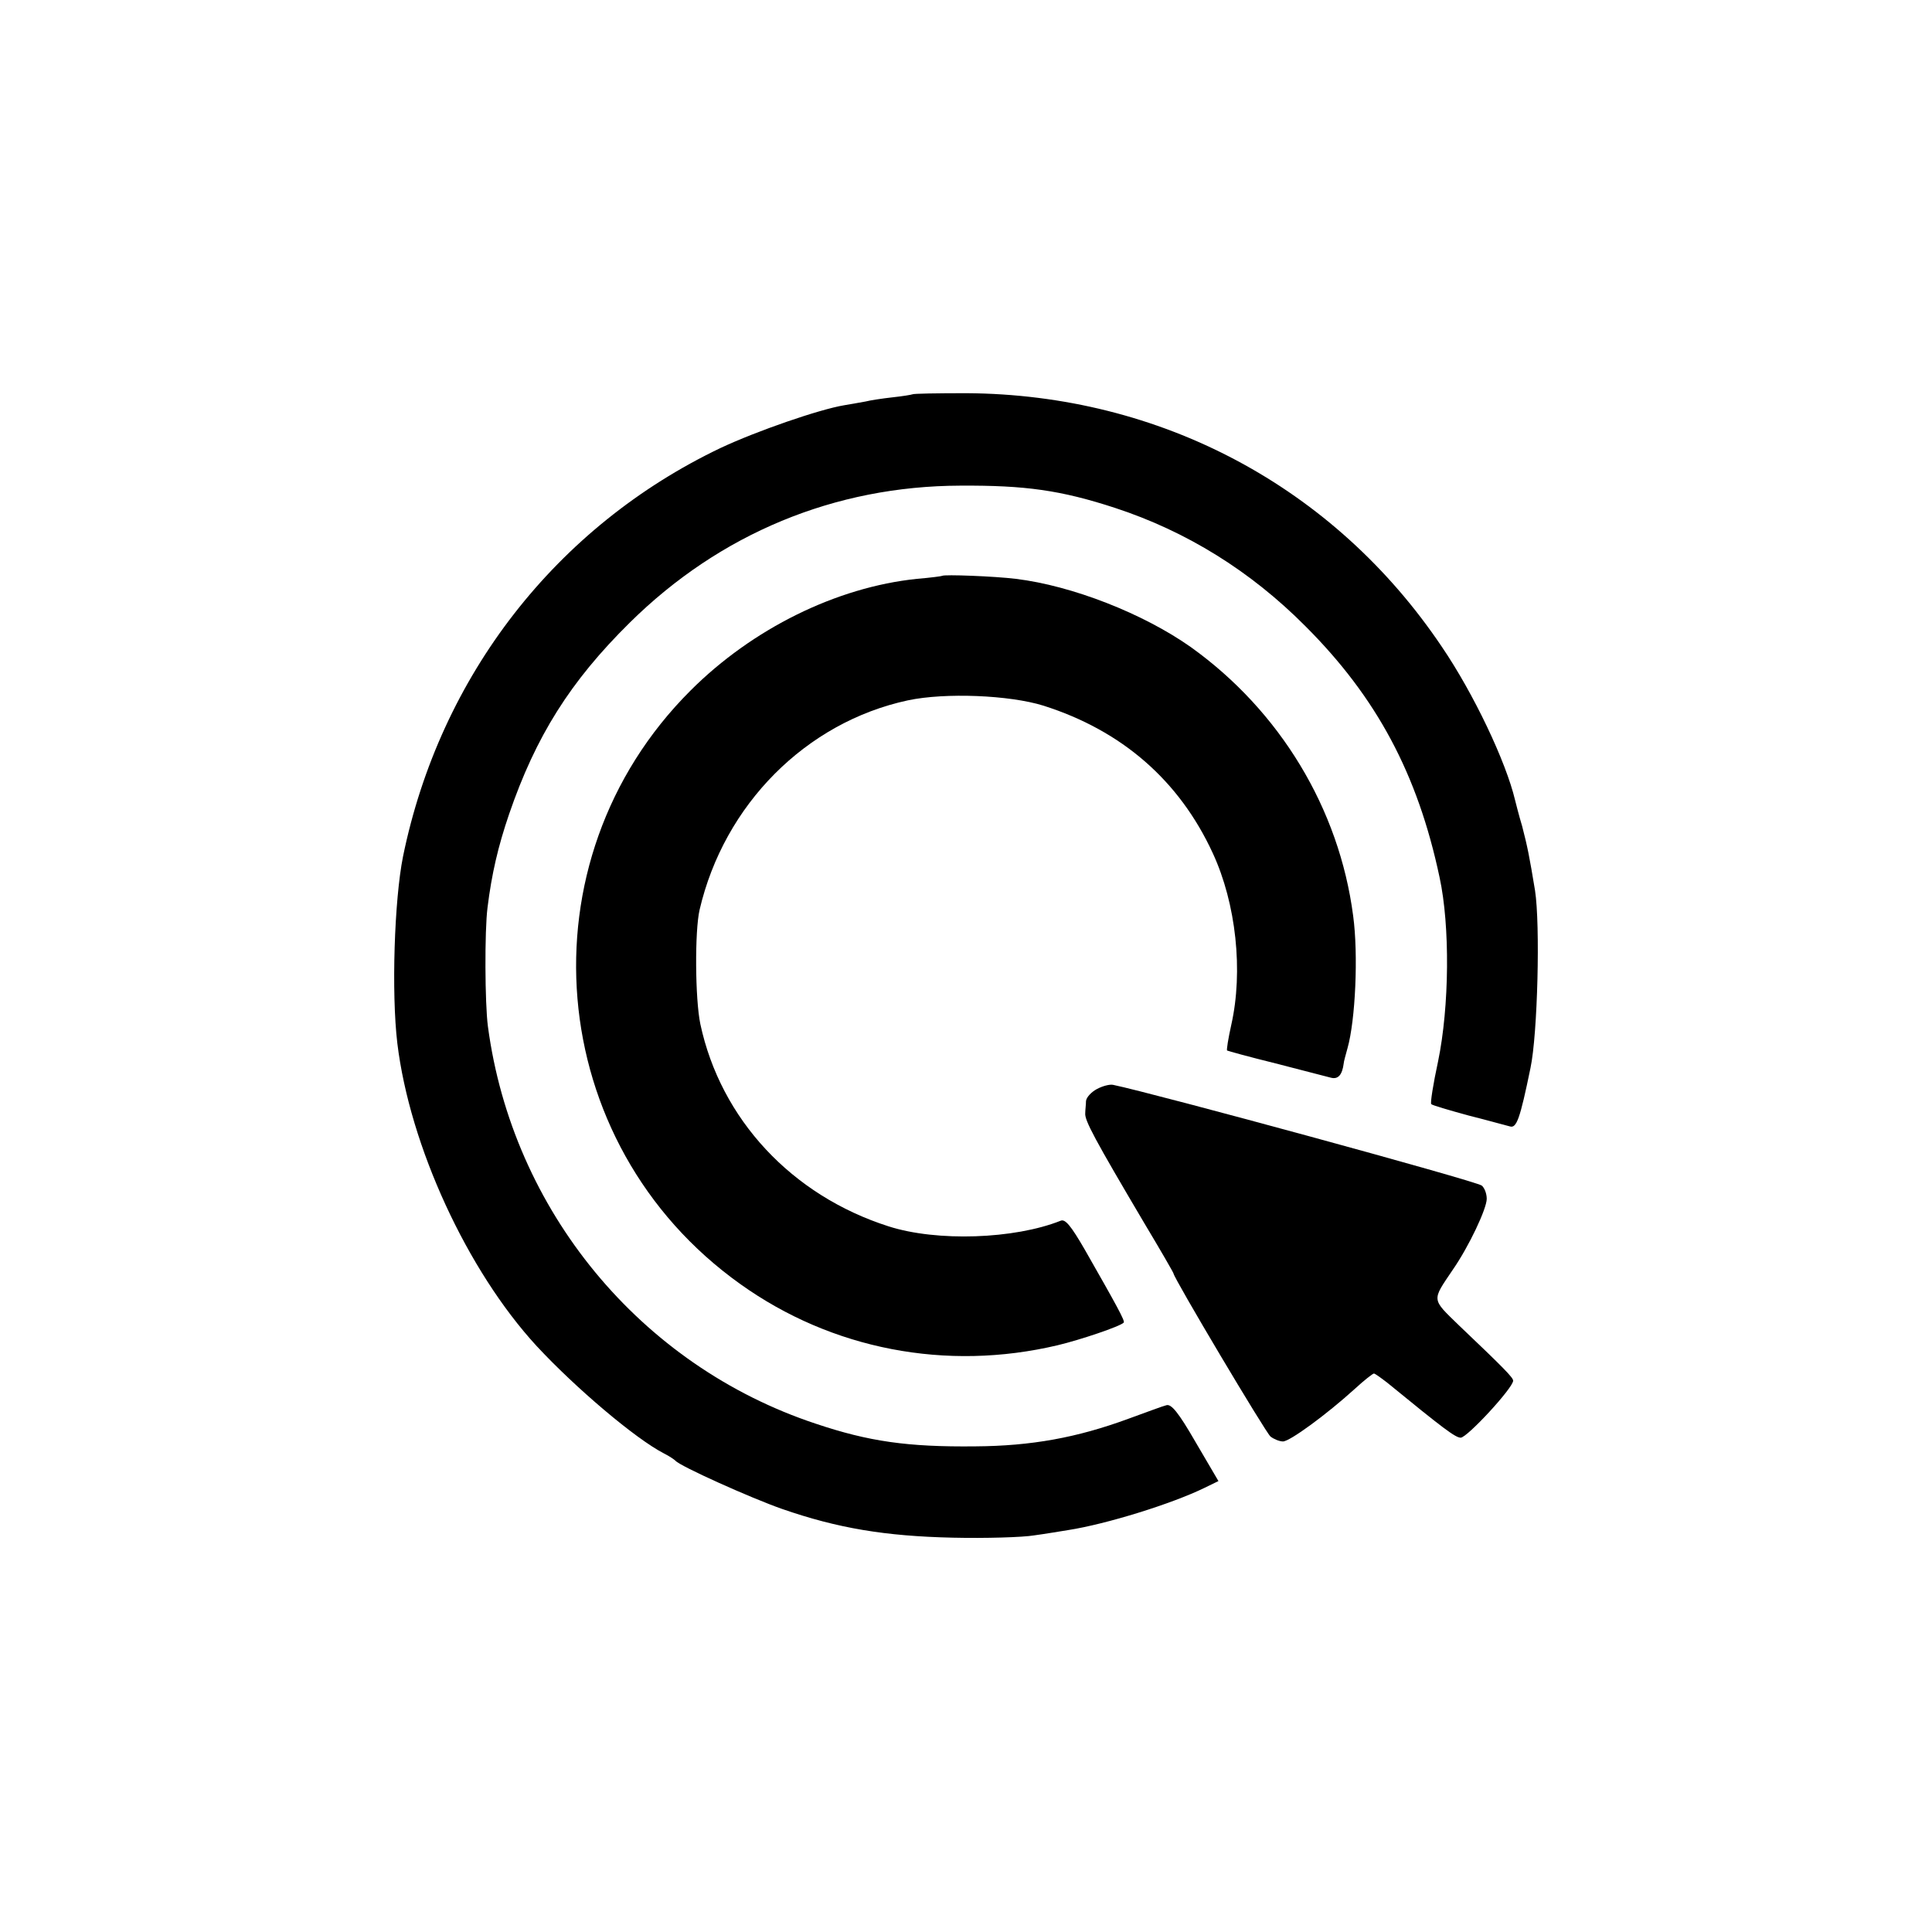
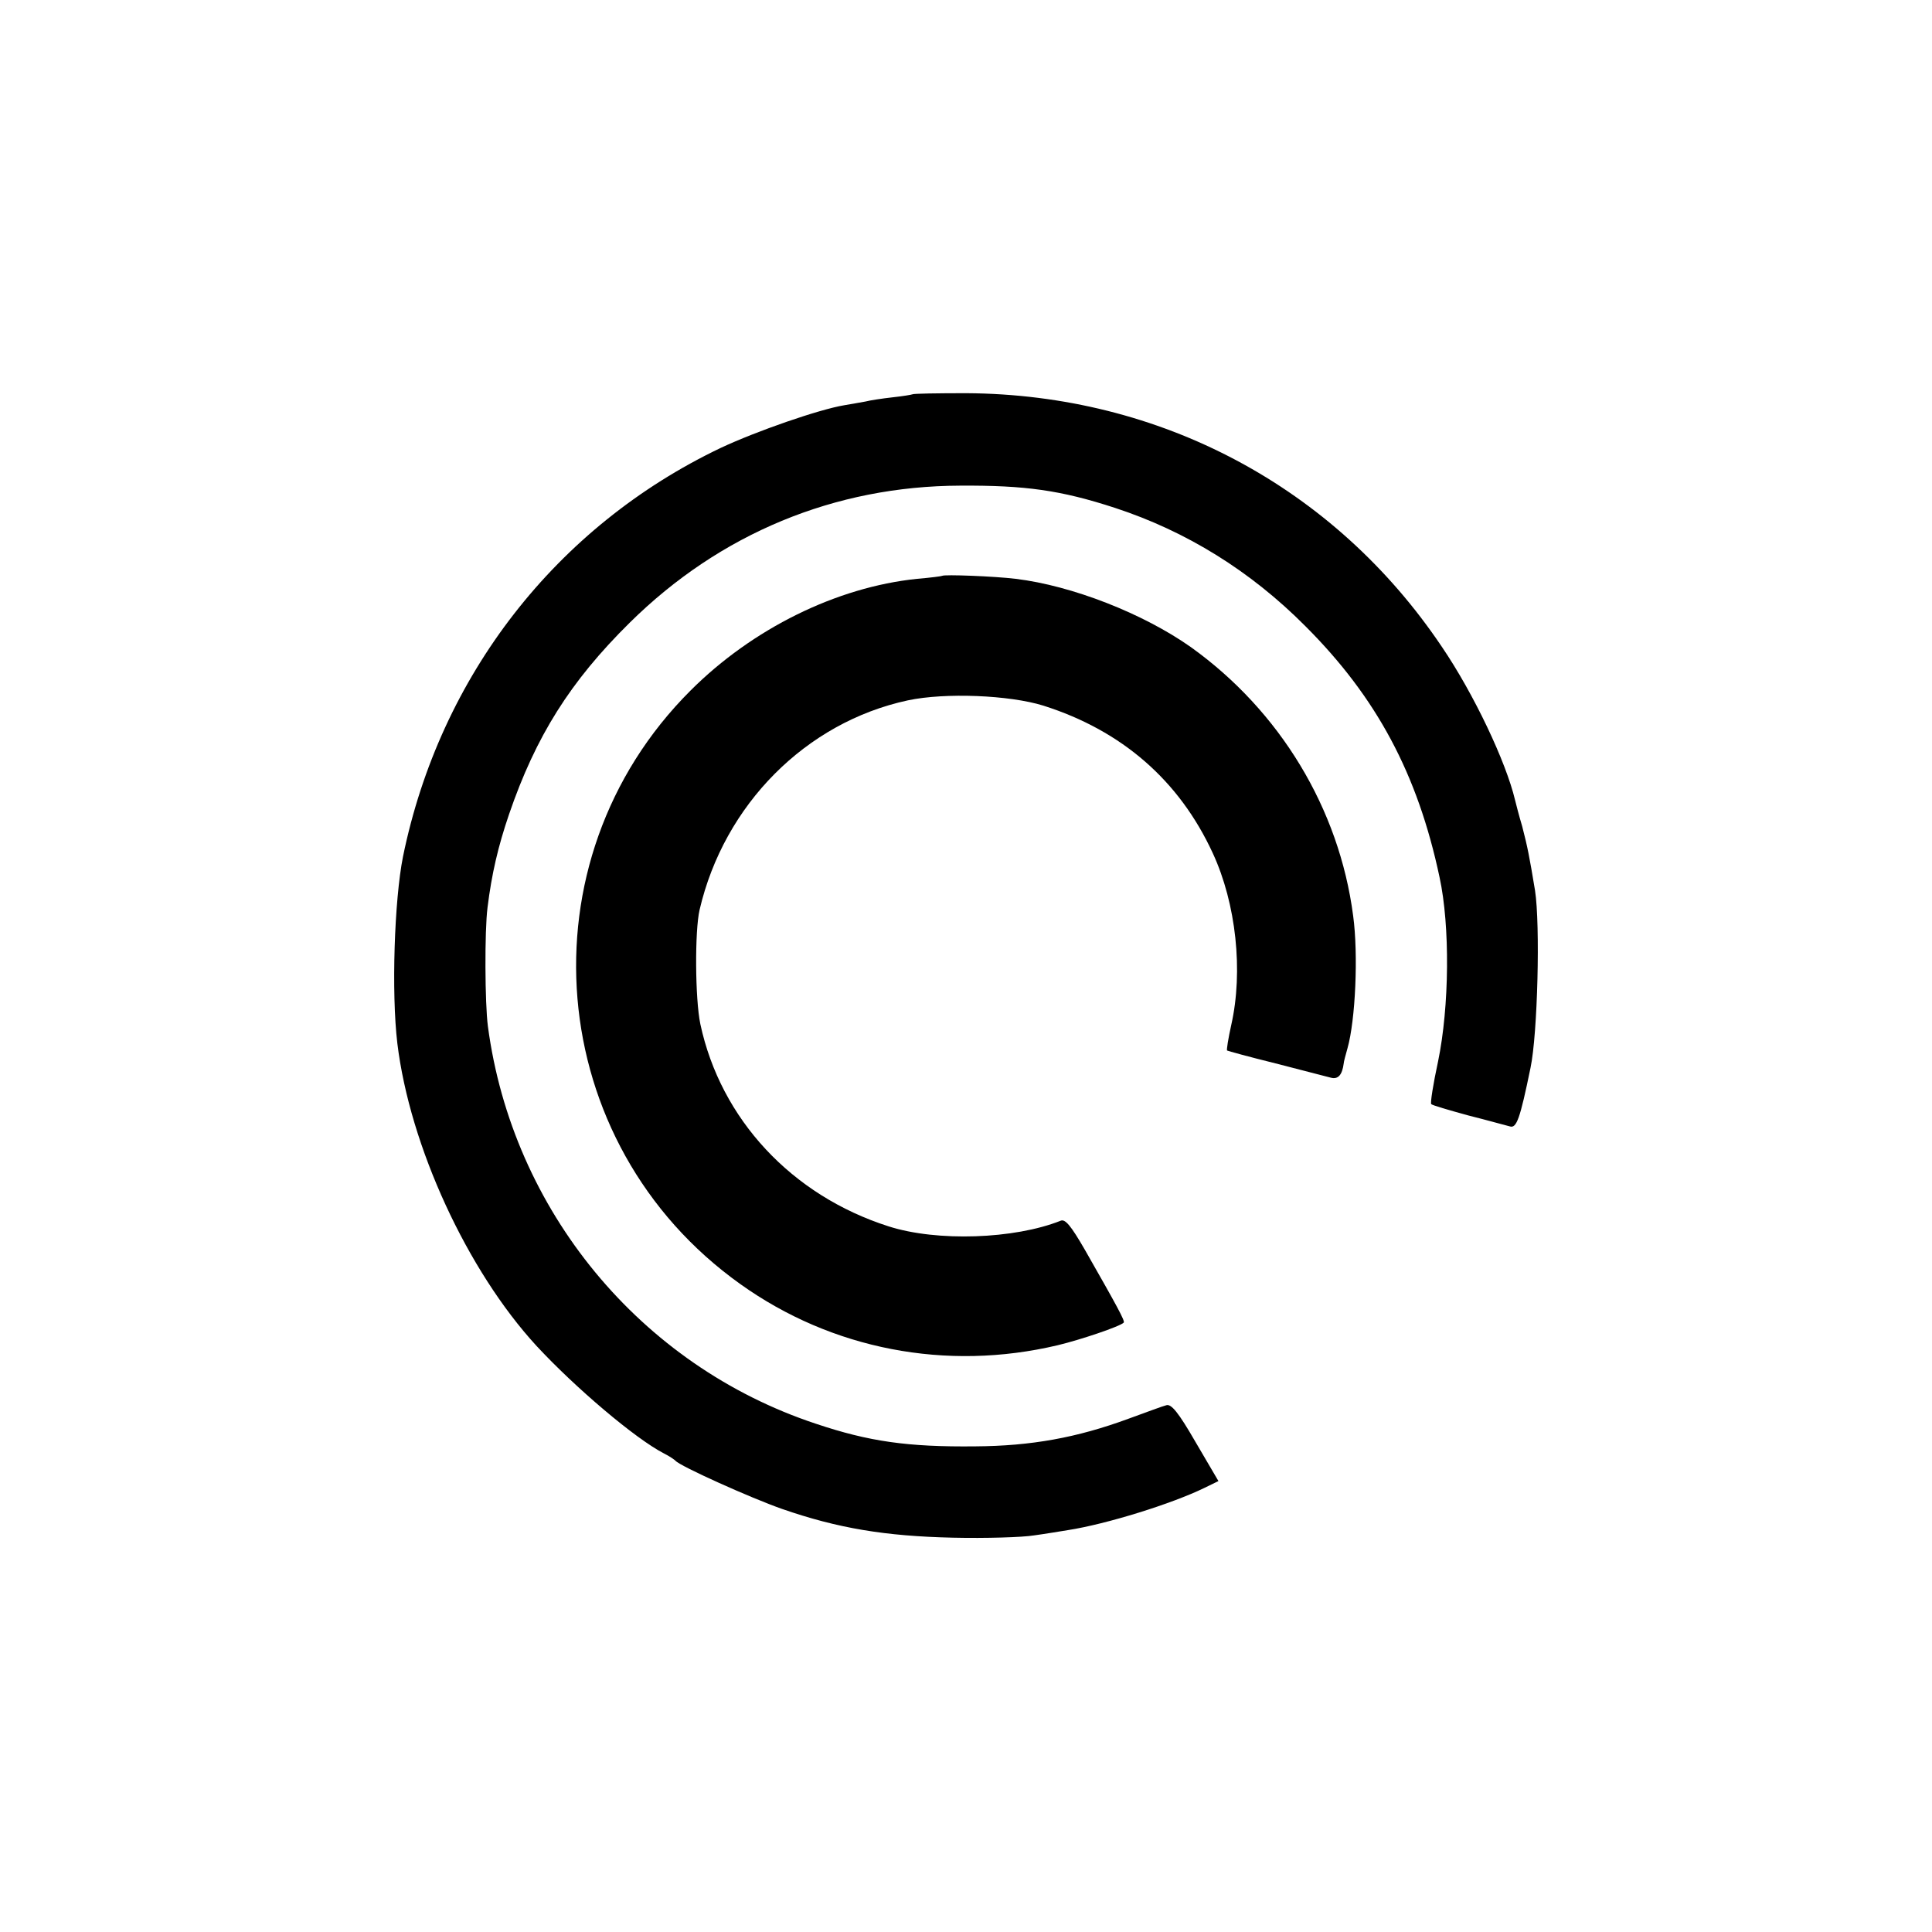
<svg xmlns="http://www.w3.org/2000/svg" version="1.0" width="512pt" height="512pt" viewBox="0 0 512 512" preserveAspectRatio="xMidYMid meet">
  <g transform="translate(0,512) scale(0.1,-0.1)" fill="#000000" stroke="none">
    <path d="M2418 4075 c-2 -1 -25 -5 -53 -8 -27 -3 -60 -8 -71 -11 -12 -2 -38 -7 -57 -10 -66 -11 -231 -68 -327 -113 -436 -208 -744 -604 -842 -1083 -23 -115 -31 -361 -15 -495 33 -272 185 -602 369 -802 103 -111 262 -246 338 -285 14 -7 27 -16 30 -19 11 -14 200 -99 283 -128 147 -51 273 -72 452 -76 88 -2 185 1 215 6 30 4 71 11 90 14 103 16 276 70 362 112 l37 18 -61 104 c-45 78 -64 101 -77 97 -9 -2 -54 -19 -101 -36 -136 -50 -257 -72 -405 -73 -180 -2 -283 13 -423 60 -465 154 -804 565 -869 1053 -8 60 -9 253 -1 315 11 89 28 162 57 247 71 207 162 352 320 508 239 236 543 362 876 363 172 1 266 -12 410 -59 189 -62 359 -167 505 -314 188 -188 297 -391 355 -665 28 -129 26 -343 -4 -488 -13 -60 -21 -111 -18 -113 2 -3 47 -16 98 -30 52 -13 101 -27 110 -29 18 -6 27 19 55 155 19 90 26 380 12 470 -15 91 -20 116 -34 170 -9 30 -17 62 -19 70 -24 101 -109 281 -194 406 -285 424 -746 669 -1260 672 -77 0 -141 -1 -143 -3z" />
    <path d="M2497 3594 c-1 -1 -31 -5 -67 -8 -213 -22 -436 -132 -600 -296 -453 -452 -390 -1201 132 -1573 242 -173 546 -232 841 -162 59 14 166 50 175 60 4 4 -18 44 -103 193 -37 64 -52 82 -64 77 -123 -49 -328 -56 -456 -15 -257 82 -445 284 -499 536 -14 67 -15 247 -2 303 65 279 282 497 552 555 99 21 269 14 359 -14 208 -66 360 -198 449 -391 62 -134 81 -313 49 -455 -8 -36 -13 -67 -11 -68 1 -1 59 -17 128 -34 69 -18 135 -35 147 -38 19 -5 30 7 34 38 0 4 5 22 10 40 21 74 29 248 15 351 -37 284 -194 543 -430 712 -126 89 -315 163 -464 181 -57 7 -190 12 -195 8z" />
-     <path d="M2907 2234 c-15 -8 -28 -22 -29 -32 0 -9 -2 -24 -2 -32 -2 -19 25 -69 158 -294 42 -70 76 -129 76 -131 0 -11 245 -423 257 -432 9 -7 24 -13 33 -13 18 0 115 71 190 139 25 23 48 41 51 41 3 0 18 -11 35 -24 148 -121 181 -146 195 -146 17 0 139 132 139 151 0 8 -22 31 -144 147 -73 71 -72 64 -16 147 43 62 90 162 90 188 0 14 -6 29 -13 35 -14 12 -870 245 -977 267 -9 2 -28 -3 -43 -11z" />
  </g>
</svg>